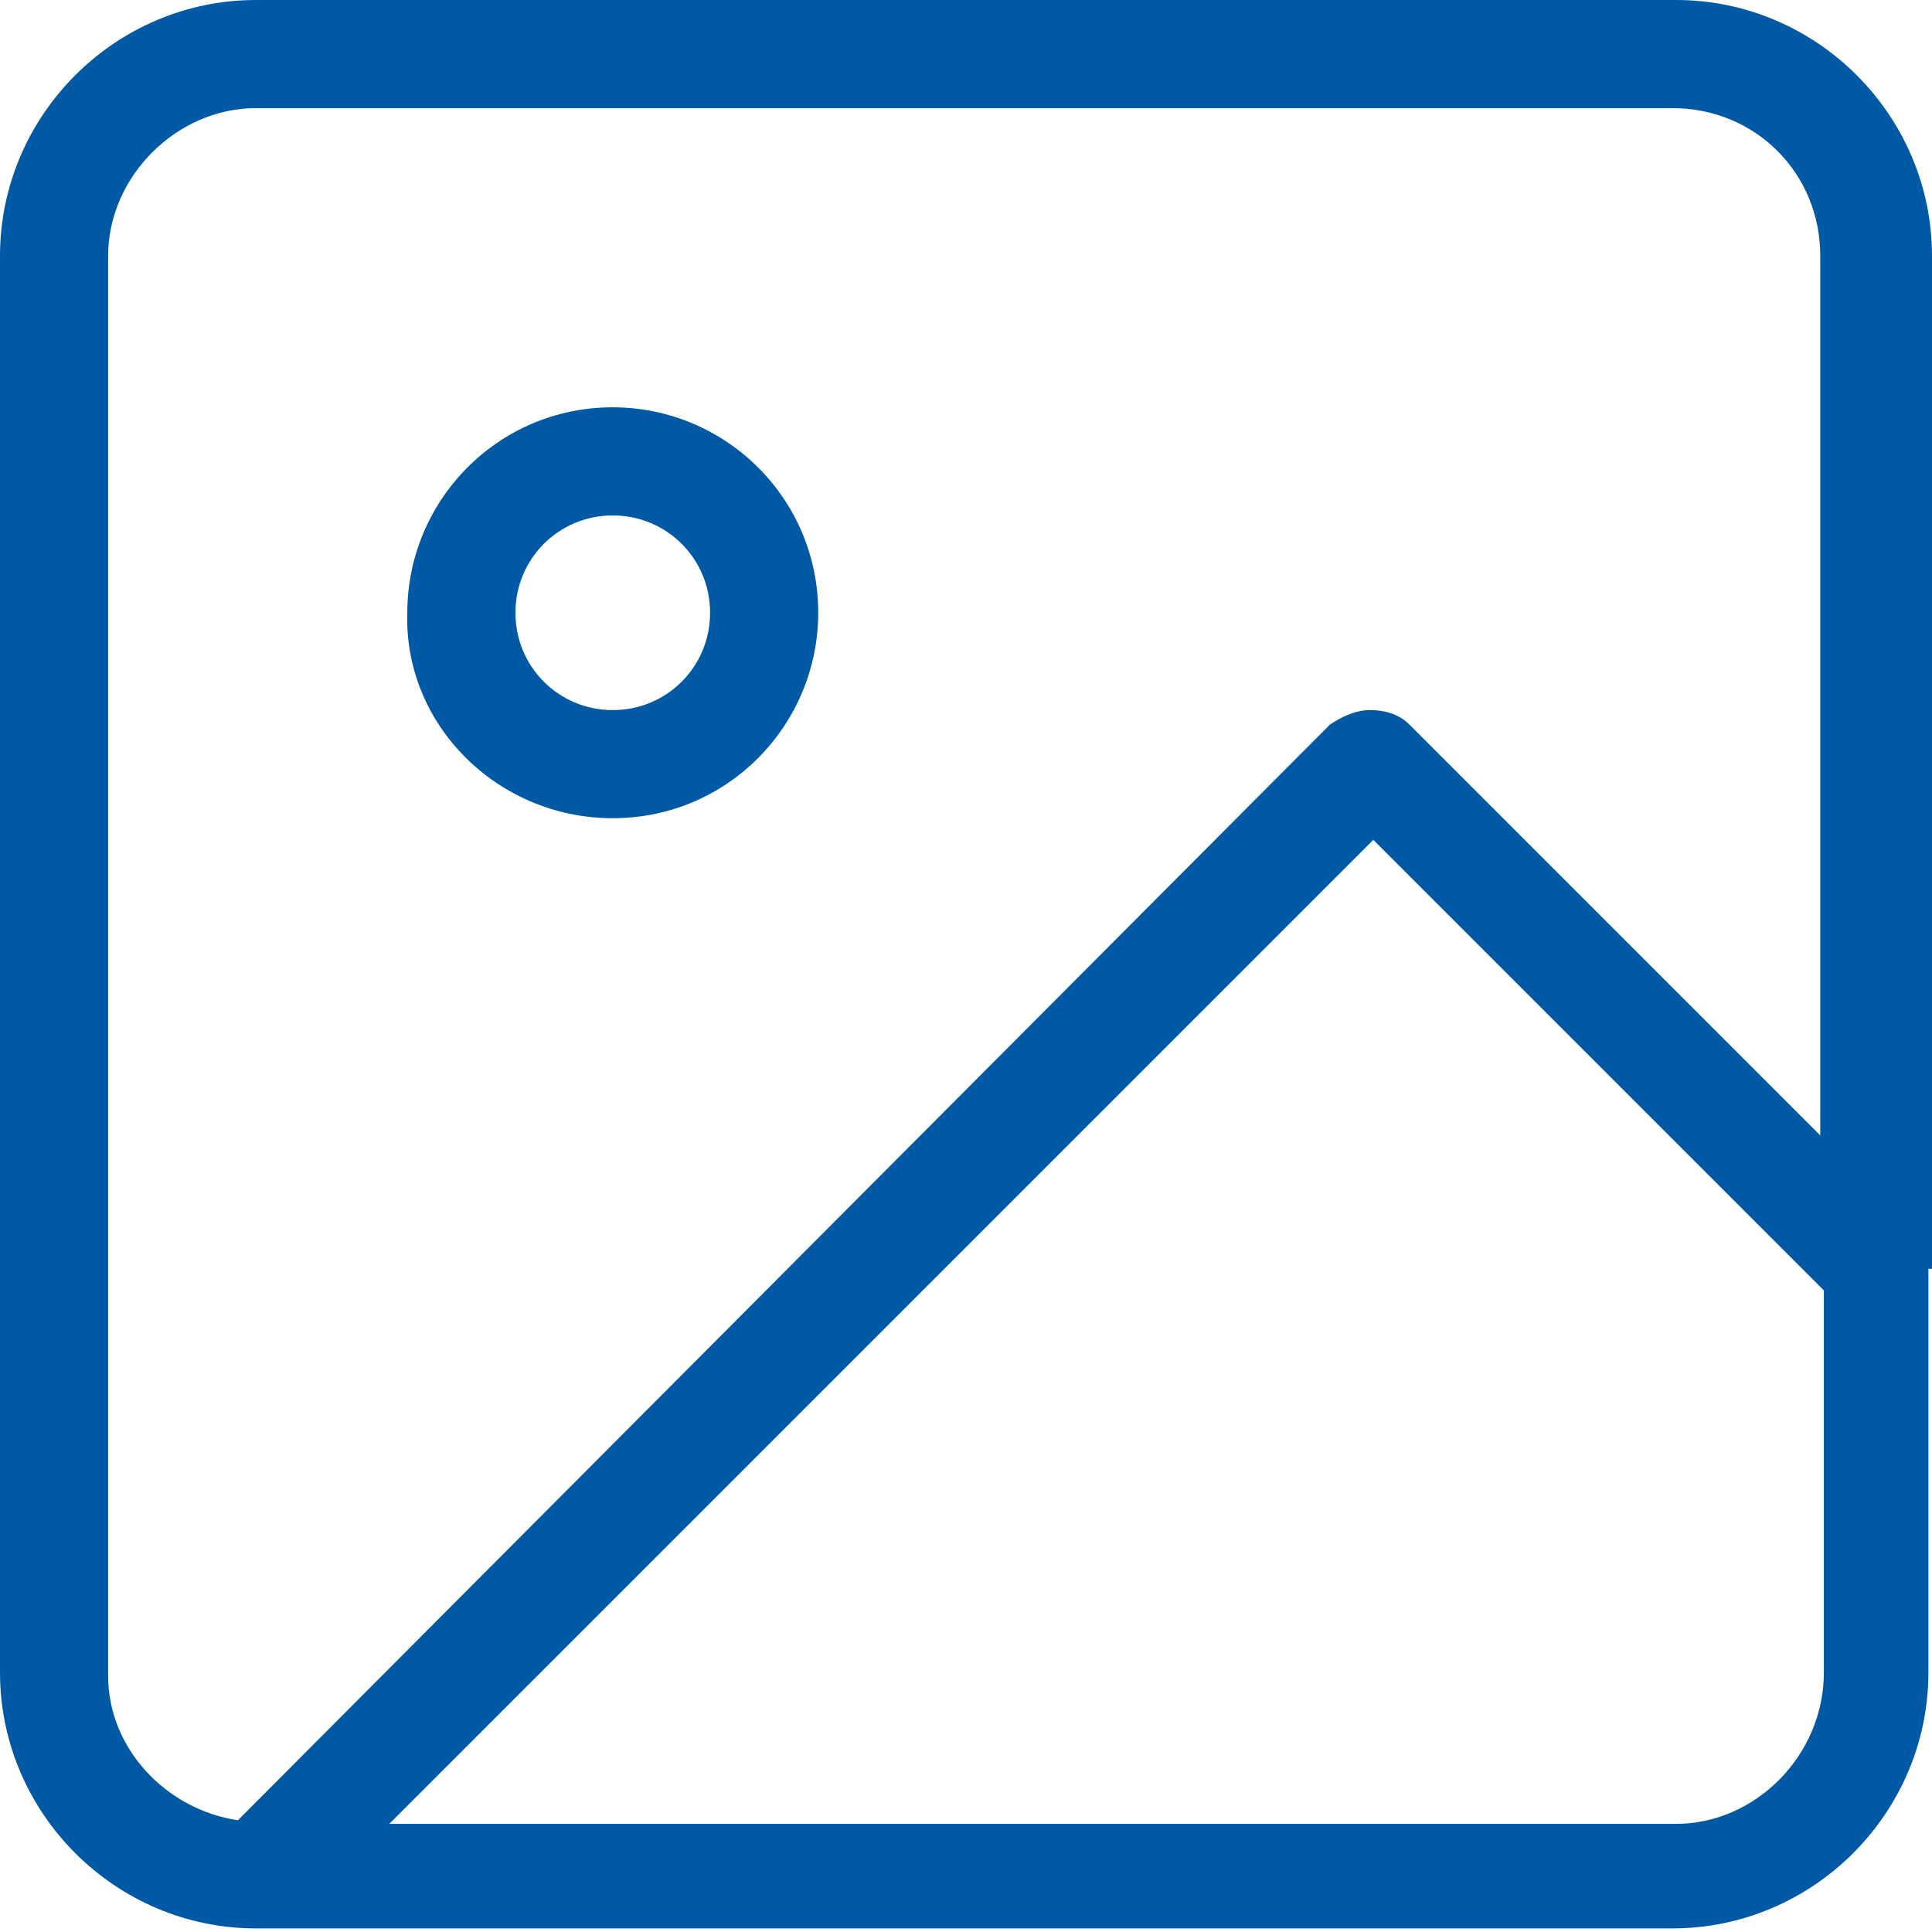
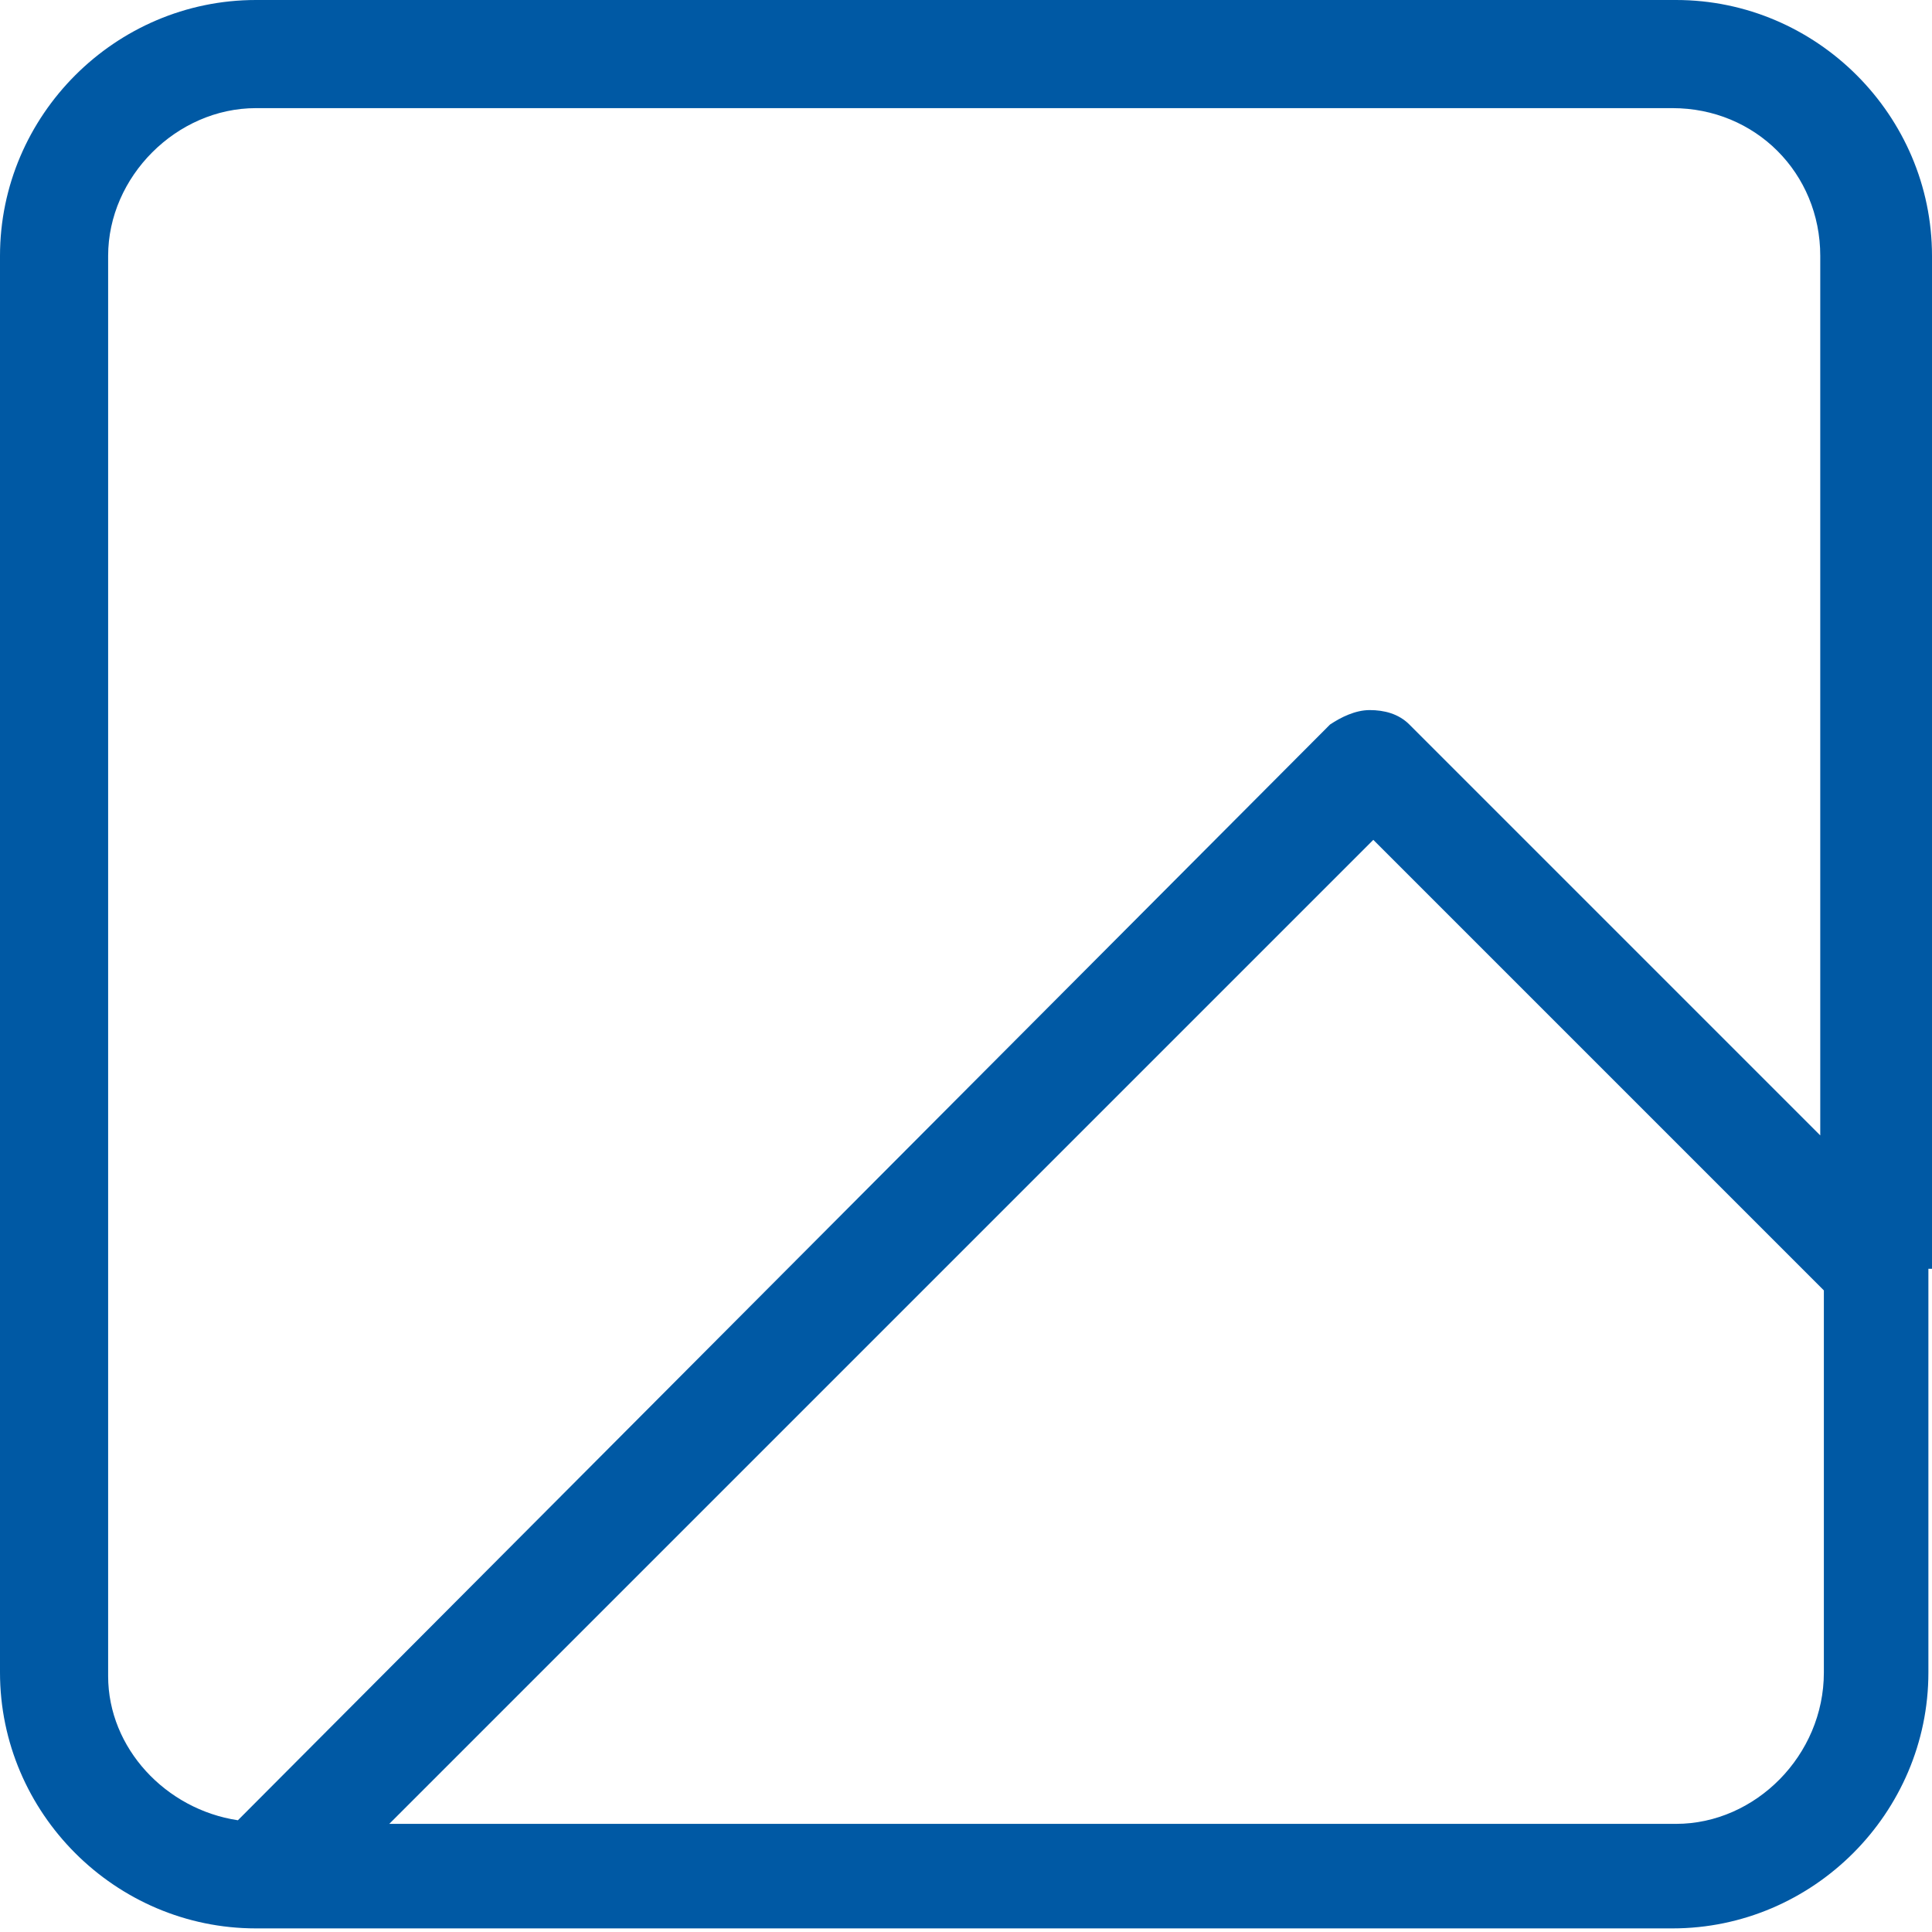
<svg xmlns="http://www.w3.org/2000/svg" version="1.1" id="Layer_1" x="0px" y="0px" viewBox="0 0 53.6 53.6" style="enable-background:new 0 0 53.6 53.6;" xml:space="preserve">
  <style type="text/css">
	.st0{fill:#0059A4;}
</style>
  <g>
-     <path class="st0" d="M17,22.7c3.2,0,5.7-2.6,5.7-5.7c0-3.2-2.6-5.7-5.7-5.7c-3.2,0-5.7,2.6-5.7,5.7C11.2,20.1,13.8,22.7,17,22.7z    M17,14.3c1.5,0,2.7,1.2,2.7,2.7s-1.2,2.7-2.7,2.7s-2.7-1.2-2.7-2.7S15.5,14.3,17,14.3z" />
    <path class="st0" d="M53.6,35.2V7.1c0-3.9-3.2-7.1-7.1-7.1H7.1C3.2,0,0,3.2,0,7.1v39.3c0,3.9,3.2,7.1,7.1,7.1h39.3   c3.9,0,7.1-3.2,7.1-7.1V35.2C53.6,35.2,53.6,35.2,53.6,35.2z M3,46.5V7.1C3,4.9,4.9,3,7.1,3h39.3c2.3,0,4.1,1.8,4.1,4.1v24.4   L39.1,20.1c-0.3-0.3-0.7-0.4-1.1-0.4c-0.4,0-0.8,0.2-1.1,0.4L6.6,50.5C4.6,50.2,3,48.5,3,46.5z M46.5,50.6H10.8l27.3-27.3   l12.5,12.5v10.6C50.6,48.7,48.7,50.6,46.5,50.6z" />
  </g>
</svg>